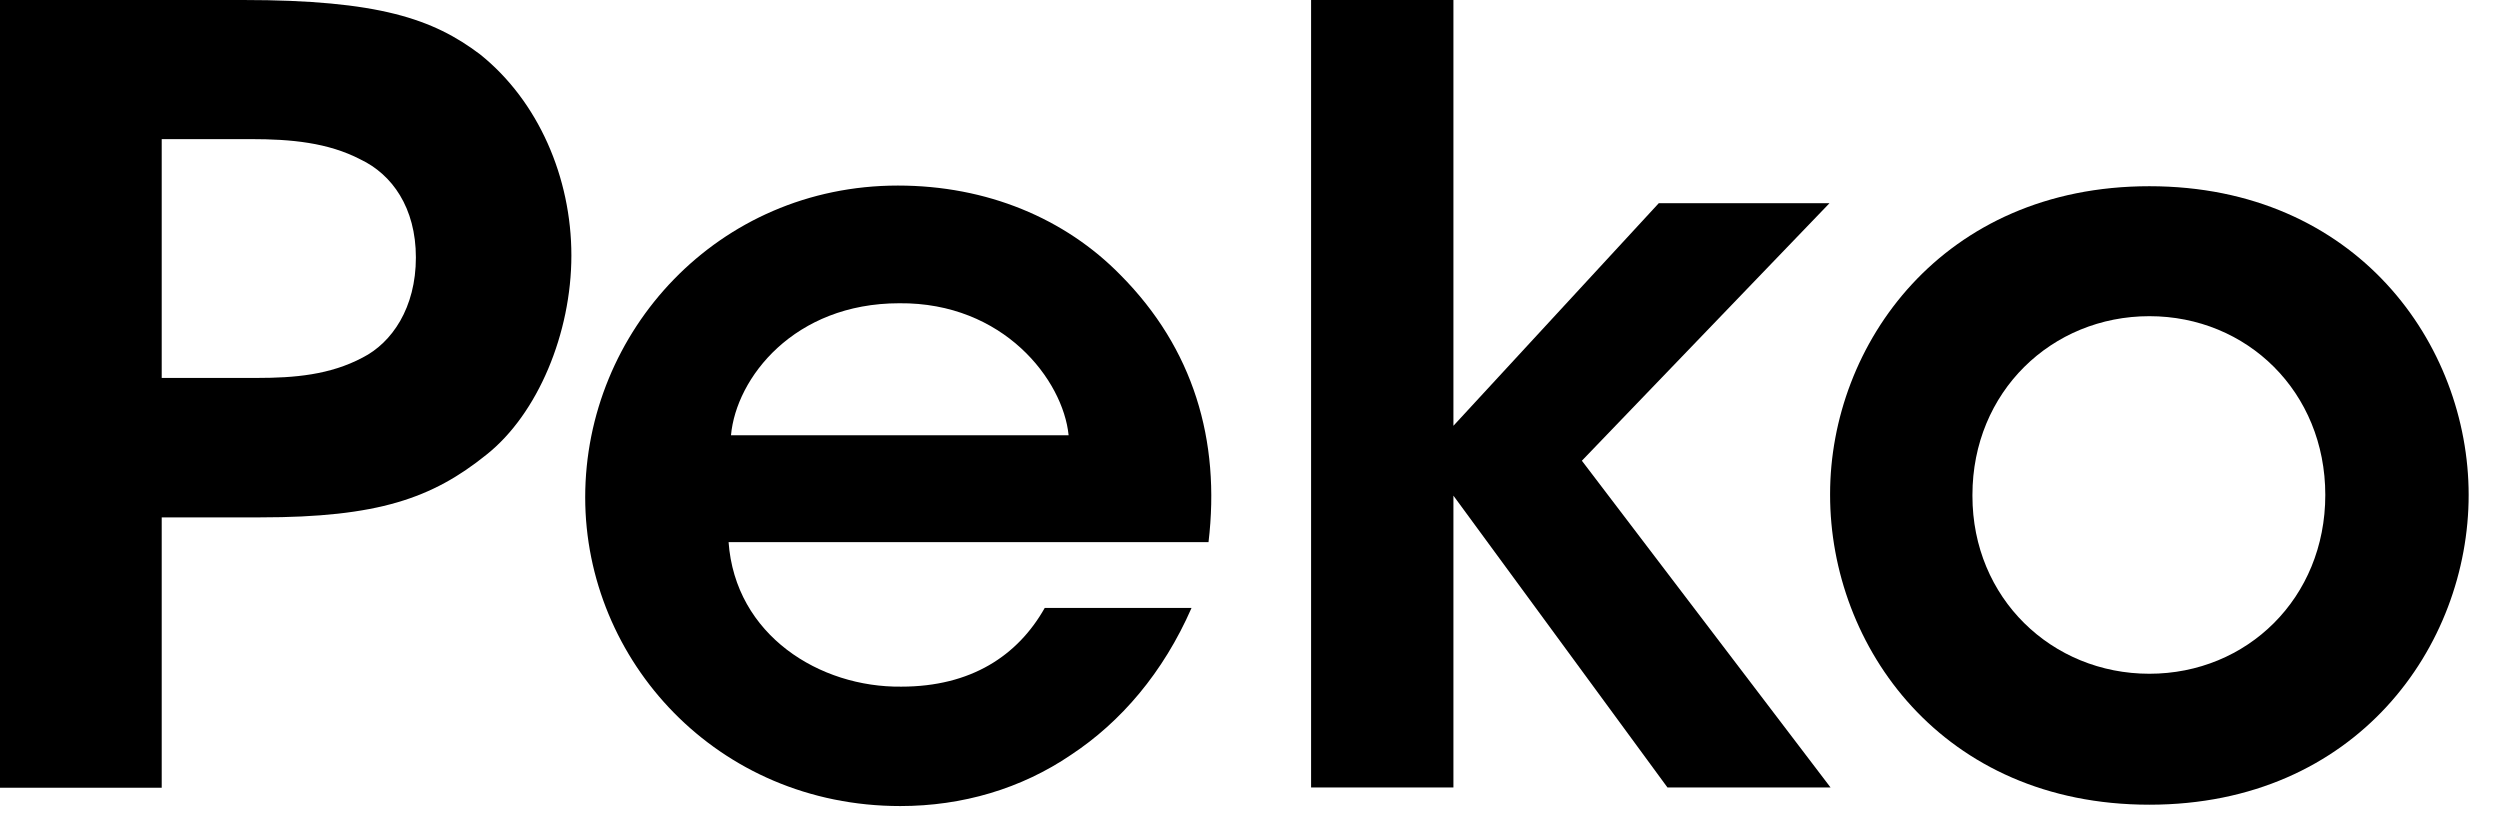
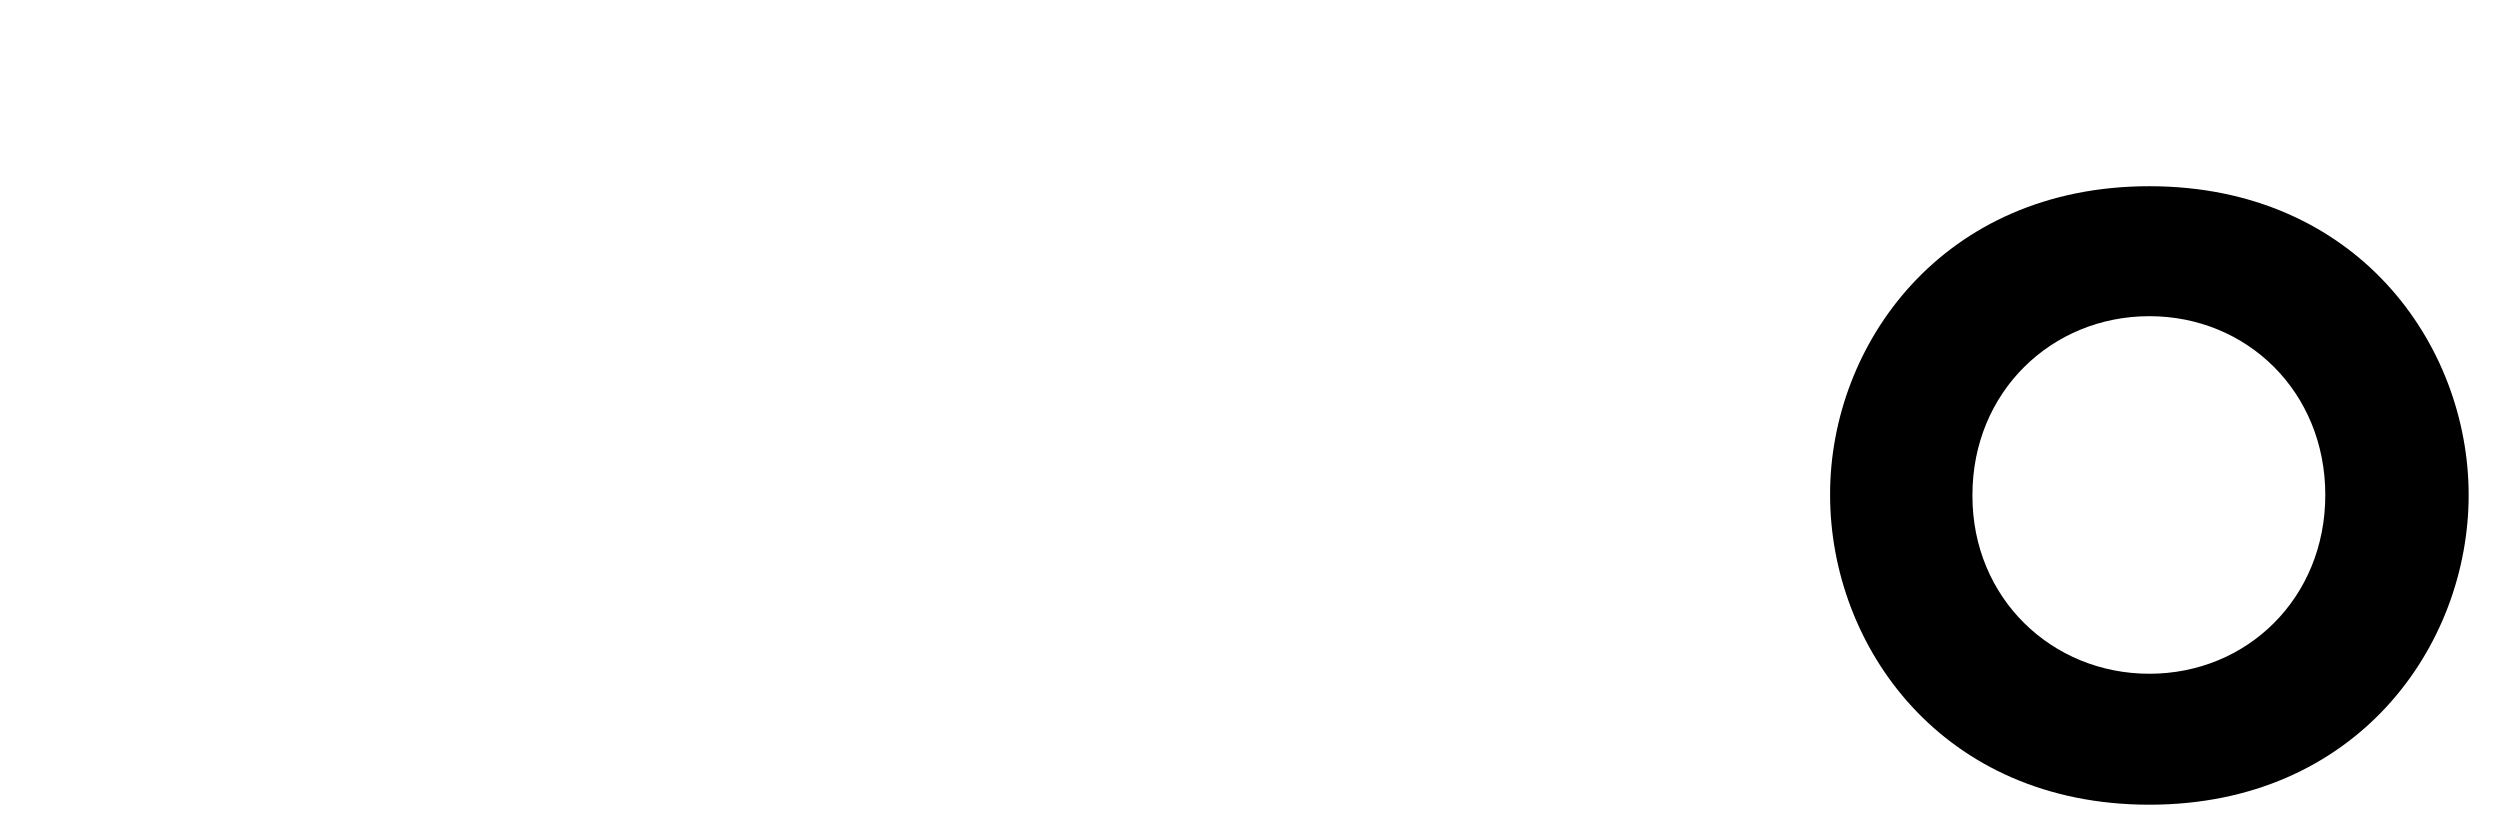
<svg xmlns="http://www.w3.org/2000/svg" width="76" height="25" viewBox="0 0 76 25" fill="none">
-   <path d="M7.39 0C11.517 0 13.17 0.578 14.591 1.65C16.37 3.073 17.37 5.404 17.37 7.766C17.37 10.128 16.349 12.583 14.791 13.82C13.138 15.151 11.485 15.728 7.917 15.728H4.916V23.948H0V0H7.39ZM4.916 11.489H7.822C8.948 11.489 10.033 11.397 11.022 10.871C11.917 10.417 12.643 9.355 12.643 7.828C12.643 6.312 11.917 5.301 10.959 4.847C9.969 4.332 8.843 4.229 7.622 4.229H4.916V11.489Z" fill="black" />
-   <path d="M22.148 16.47C22.348 19.317 24.927 20.905 27.401 20.874C29.517 20.874 30.939 19.935 31.76 18.481H36.223C35.36 20.451 34.076 21.947 32.56 22.947C31.044 23.978 29.254 24.504 27.37 24.504C21.79 24.504 17.79 20.07 17.79 15.119C17.79 10.075 21.822 5.641 27.296 5.641C30.002 5.641 32.381 6.641 34.065 8.363C36.276 10.591 37.108 13.376 36.739 16.48H22.148V16.47ZM32.486 13.232C32.318 11.55 30.507 9.189 27.338 9.219C24.138 9.219 22.38 11.489 22.222 13.232H32.486Z" fill="black" />
-   <path d="M39.857 0H44.184V12.944L50.426 6.178H55.616L48.089 14.006L55.648 23.938H50.69L44.184 15.068V23.938H39.857V0Z" fill="black" />
  <path d="M55.635 15.016C55.635 10.488 59.035 5.661 65.341 5.661C71.647 5.661 75.047 10.478 75.047 15.047C75.047 19.636 71.647 24.463 65.341 24.463C59.035 24.463 55.635 19.647 55.635 15.047V15.016ZM59.962 15.078C59.962 18.182 62.372 20.482 65.341 20.482C68.31 20.482 70.689 18.182 70.689 15.047C70.689 11.912 68.31 9.612 65.341 9.612C62.372 9.612 59.962 11.912 59.962 15.047V15.078Z" fill="black" />
</svg>